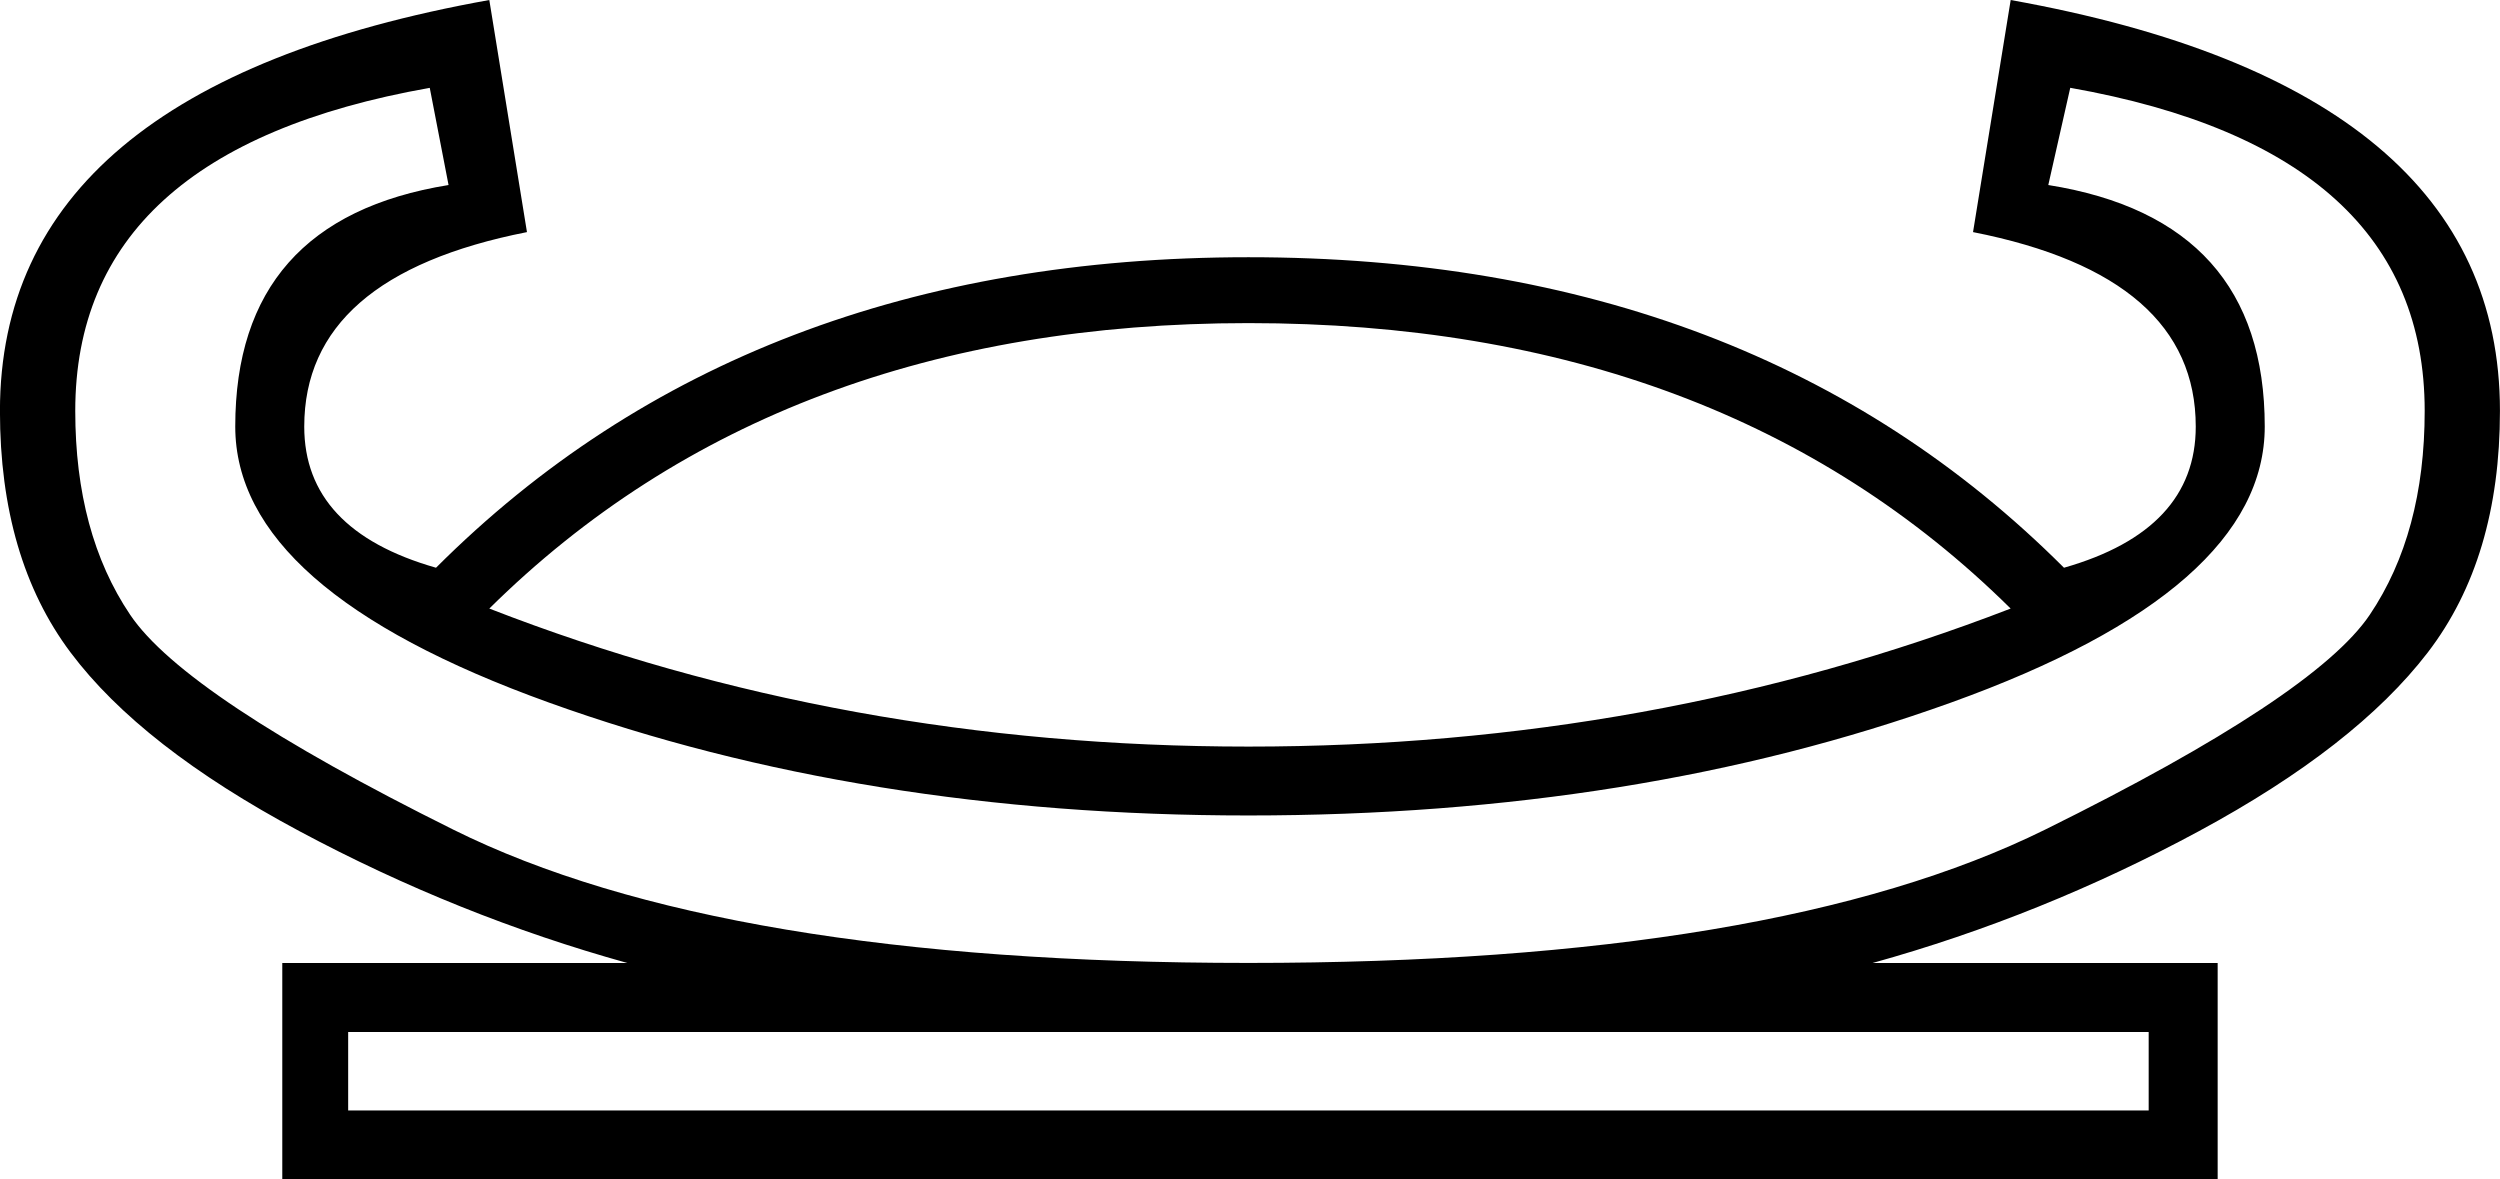
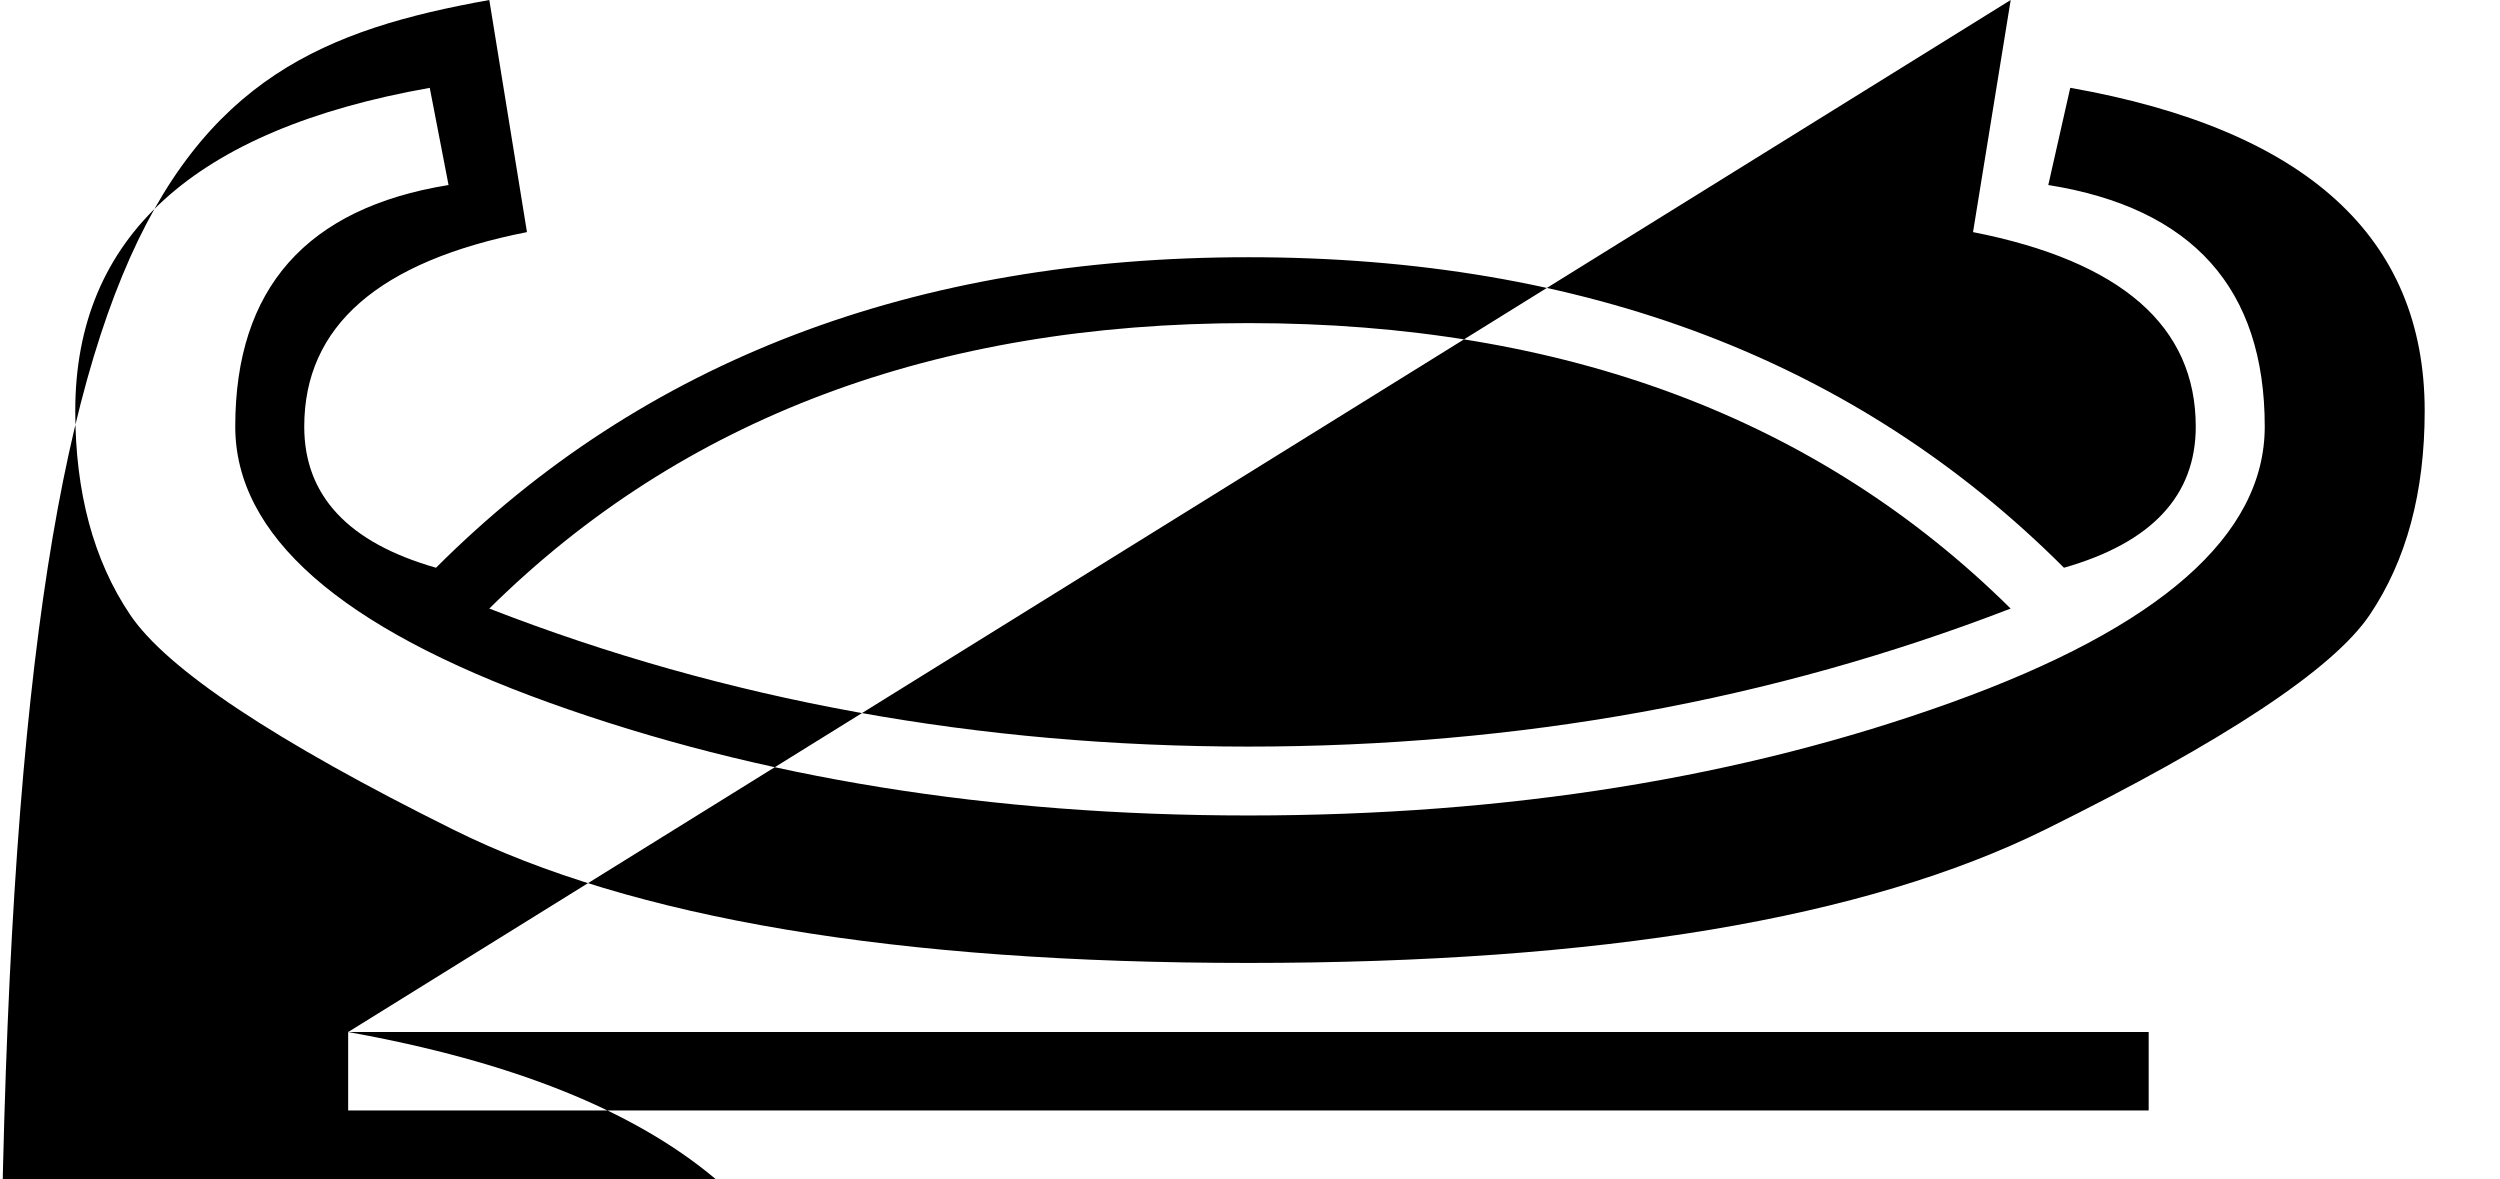
<svg xmlns="http://www.w3.org/2000/svg" id="a" data-name="Ebene 1" width="17.027mm" height="8.033mm" viewBox="0 0 48.267 22.771">
-   <path d="M24.103,6.238c-6.056,0-10.941,1.837-14.656,5.511,4.562,1.776,9.447,2.665,14.656,2.665s10.114-.888,14.716-2.665c-3.714-3.674-8.62-5.511-14.716-5.511ZM8.297,1.696C3.735,2.503,1.453,4.582,1.453,7.933c0,1.575,.353,2.887,1.06,3.936,.707,1.05,2.786,2.433,6.238,4.148,3.452,1.716,8.569,2.574,15.352,2.574s11.91-.858,15.382-2.574,5.561-3.099,6.268-4.148c.707-1.05,1.06-2.362,1.06-3.936,0-3.351-2.281-5.43-6.843-6.238l-.424,1.877c2.786,.444,4.179,1.998,4.179,4.663,0,2.099-2.019,3.876-6.056,5.329-4.037,1.453-8.559,2.18-13.566,2.18-4.966,0-9.468-.727-13.505-2.18-4.037-1.453-6.056-3.23-6.056-5.329,0-2.665,1.373-4.219,4.118-4.663l-.363-1.877Zm-1.575,18.229v1.514H41.484v-1.514H6.722ZM38.819,0c6.298,1.13,9.447,3.775,9.447,7.933,0,1.898-.464,3.452-1.393,4.663-.929,1.211-2.402,2.362-4.421,3.452-2.019,1.09-4.118,1.938-6.298,2.544h6.662v4.179H5.45v-4.179h6.662c-2.18-.606-4.29-1.453-6.329-2.544-2.039-1.09-3.513-2.241-4.421-3.452-.908-1.211-1.363-2.766-1.363-4.663C0,3.775,3.149,1.13,9.447,0l.727,4.481c-2.867,.565-4.3,1.817-4.3,3.755,0,1.332,.848,2.241,2.544,2.725,3.997-3.997,9.225-5.995,15.685-5.995,6.5,0,11.749,1.998,15.746,5.995,1.696-.484,2.544-1.393,2.544-2.725,0-1.938-1.433-3.19-4.3-3.755l.727-4.481Z" />
+   <path d="M24.103,6.238c-6.056,0-10.941,1.837-14.656,5.511,4.562,1.776,9.447,2.665,14.656,2.665s10.114-.888,14.716-2.665c-3.714-3.674-8.62-5.511-14.716-5.511ZM8.297,1.696C3.735,2.503,1.453,4.582,1.453,7.933c0,1.575,.353,2.887,1.06,3.936,.707,1.05,2.786,2.433,6.238,4.148,3.452,1.716,8.569,2.574,15.352,2.574s11.91-.858,15.382-2.574,5.561-3.099,6.268-4.148c.707-1.05,1.06-2.362,1.06-3.936,0-3.351-2.281-5.43-6.843-6.238l-.424,1.877c2.786,.444,4.179,1.998,4.179,4.663,0,2.099-2.019,3.876-6.056,5.329-4.037,1.453-8.559,2.18-13.566,2.18-4.966,0-9.468-.727-13.505-2.18-4.037-1.453-6.056-3.23-6.056-5.329,0-2.665,1.373-4.219,4.118-4.663l-.363-1.877Zm-1.575,18.229v1.514H41.484v-1.514H6.722Zc6.298,1.13,9.447,3.775,9.447,7.933,0,1.898-.464,3.452-1.393,4.663-.929,1.211-2.402,2.362-4.421,3.452-2.019,1.09-4.118,1.938-6.298,2.544h6.662v4.179H5.45v-4.179h6.662c-2.18-.606-4.29-1.453-6.329-2.544-2.039-1.09-3.513-2.241-4.421-3.452-.908-1.211-1.363-2.766-1.363-4.663C0,3.775,3.149,1.13,9.447,0l.727,4.481c-2.867,.565-4.3,1.817-4.3,3.755,0,1.332,.848,2.241,2.544,2.725,3.997-3.997,9.225-5.995,15.685-5.995,6.5,0,11.749,1.998,15.746,5.995,1.696-.484,2.544-1.393,2.544-2.725,0-1.938-1.433-3.19-4.3-3.755l.727-4.481Z" />
</svg>